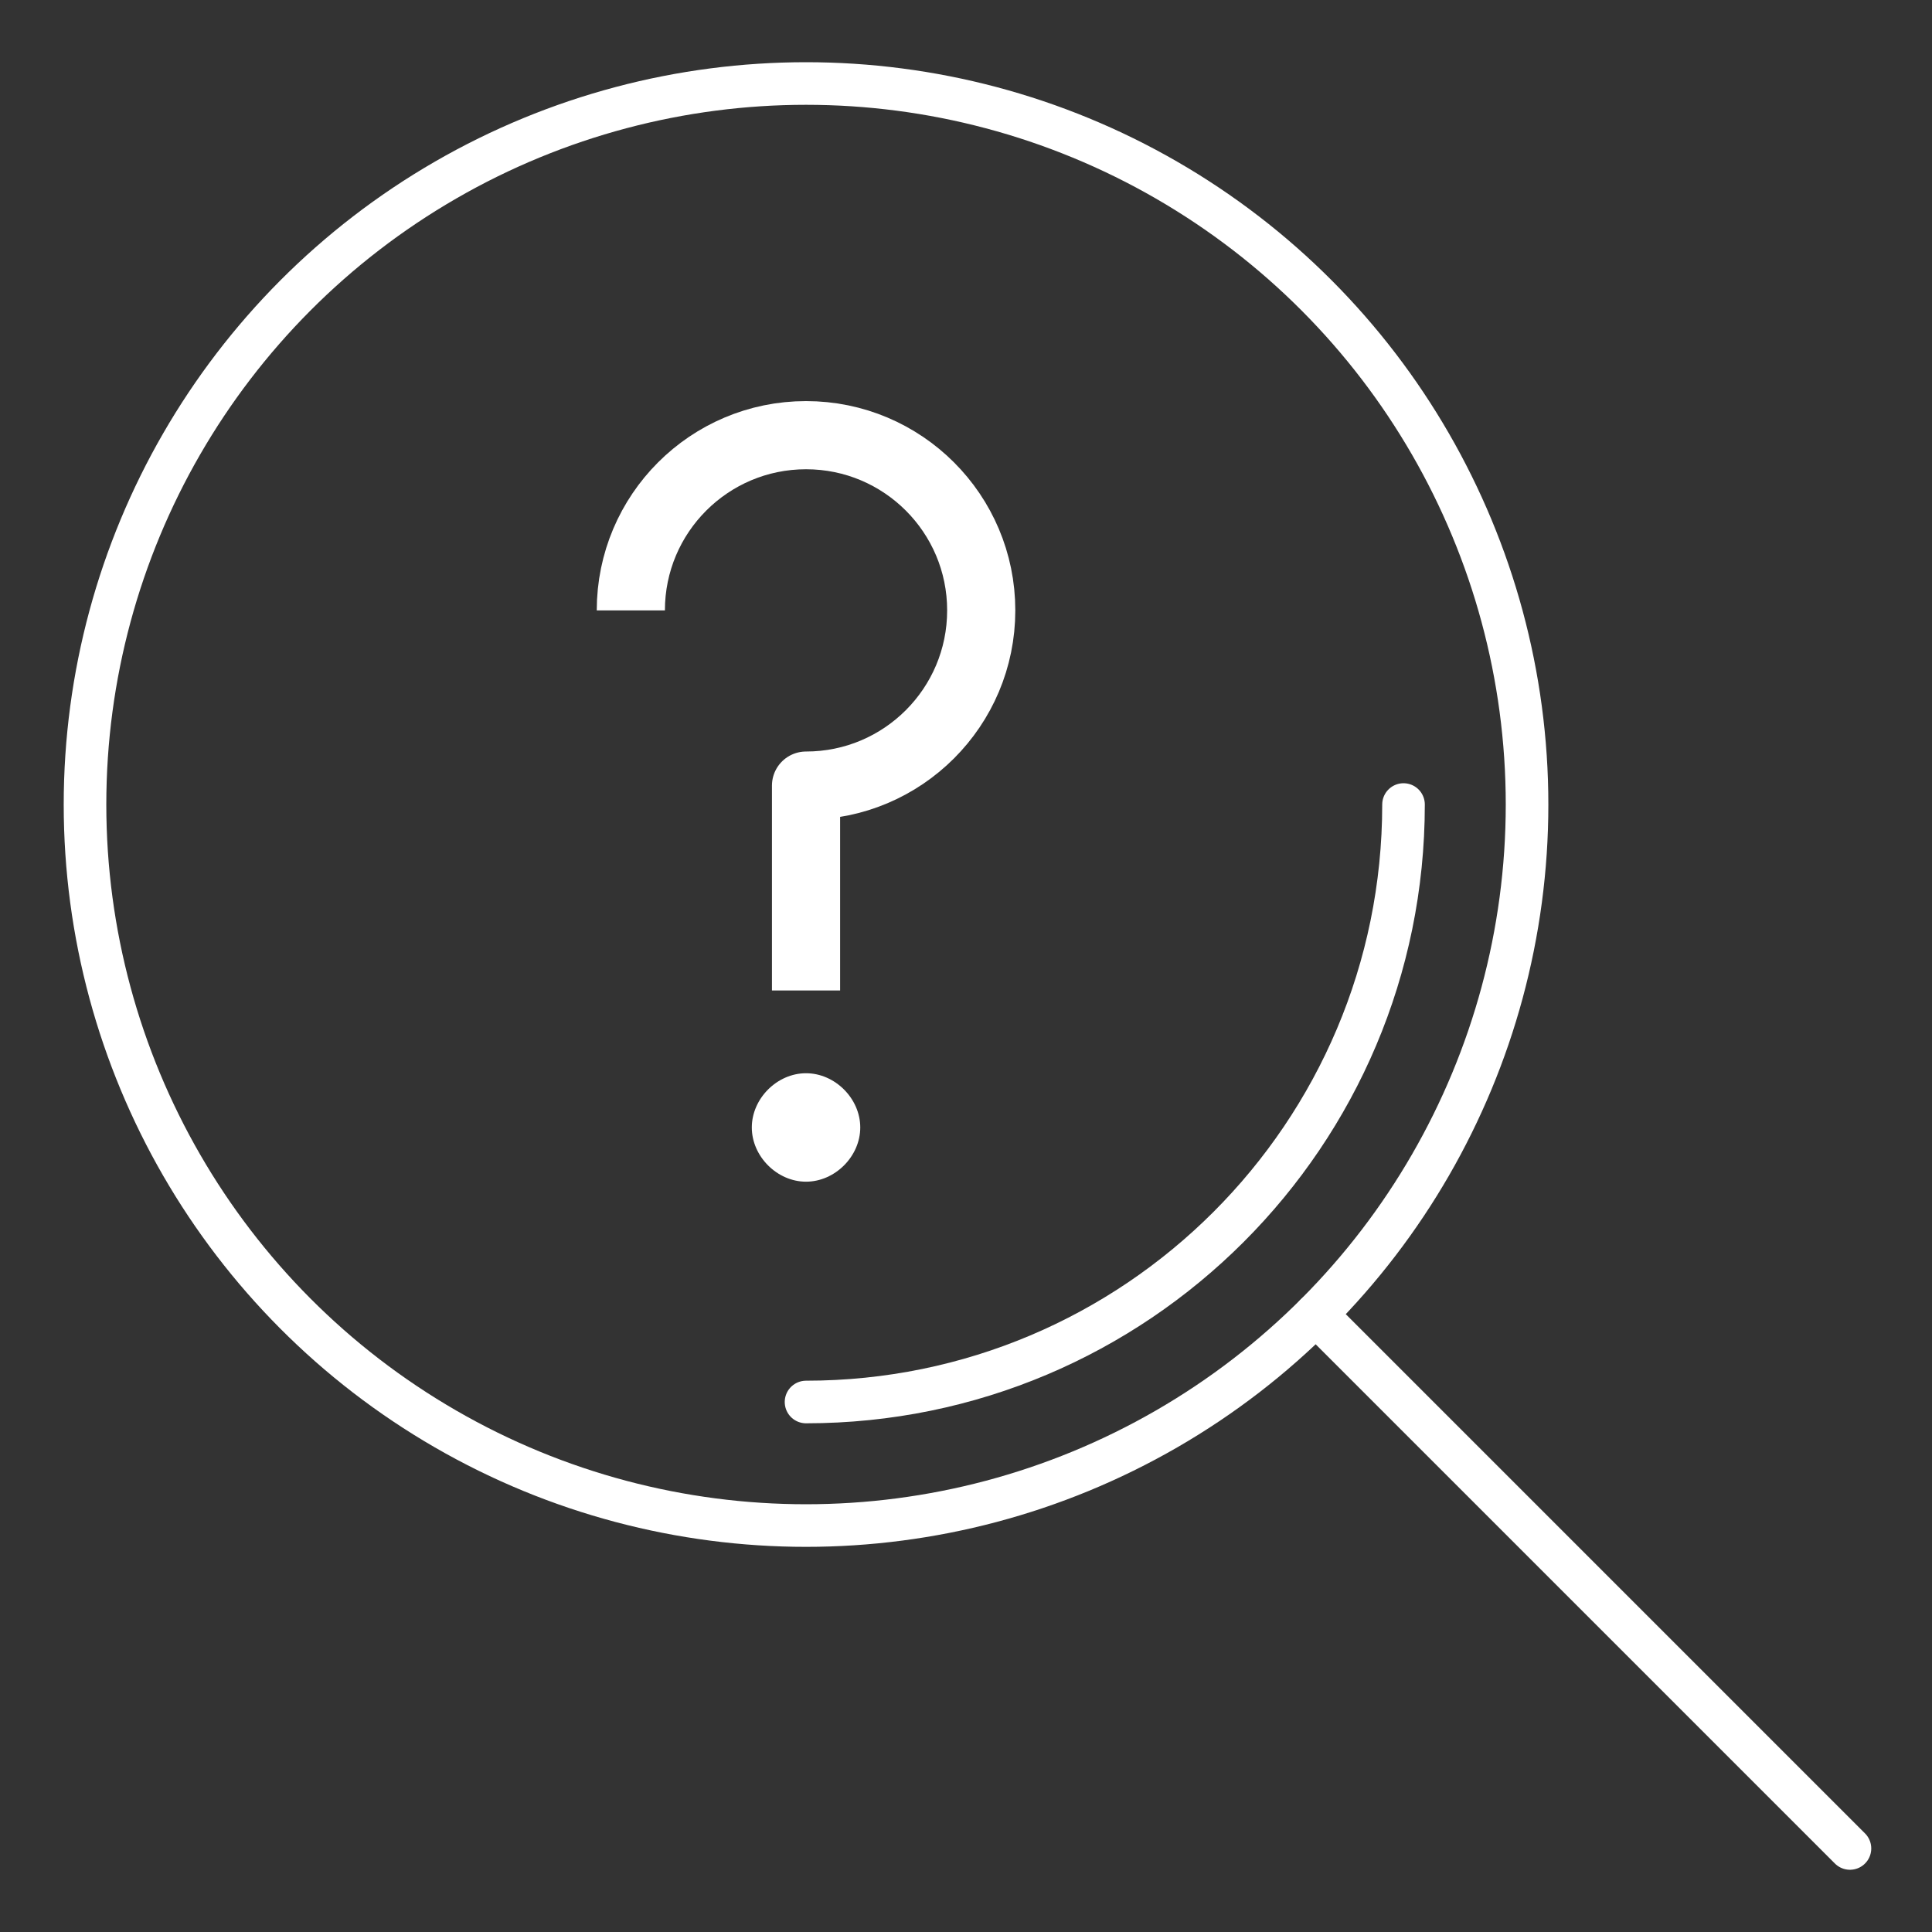
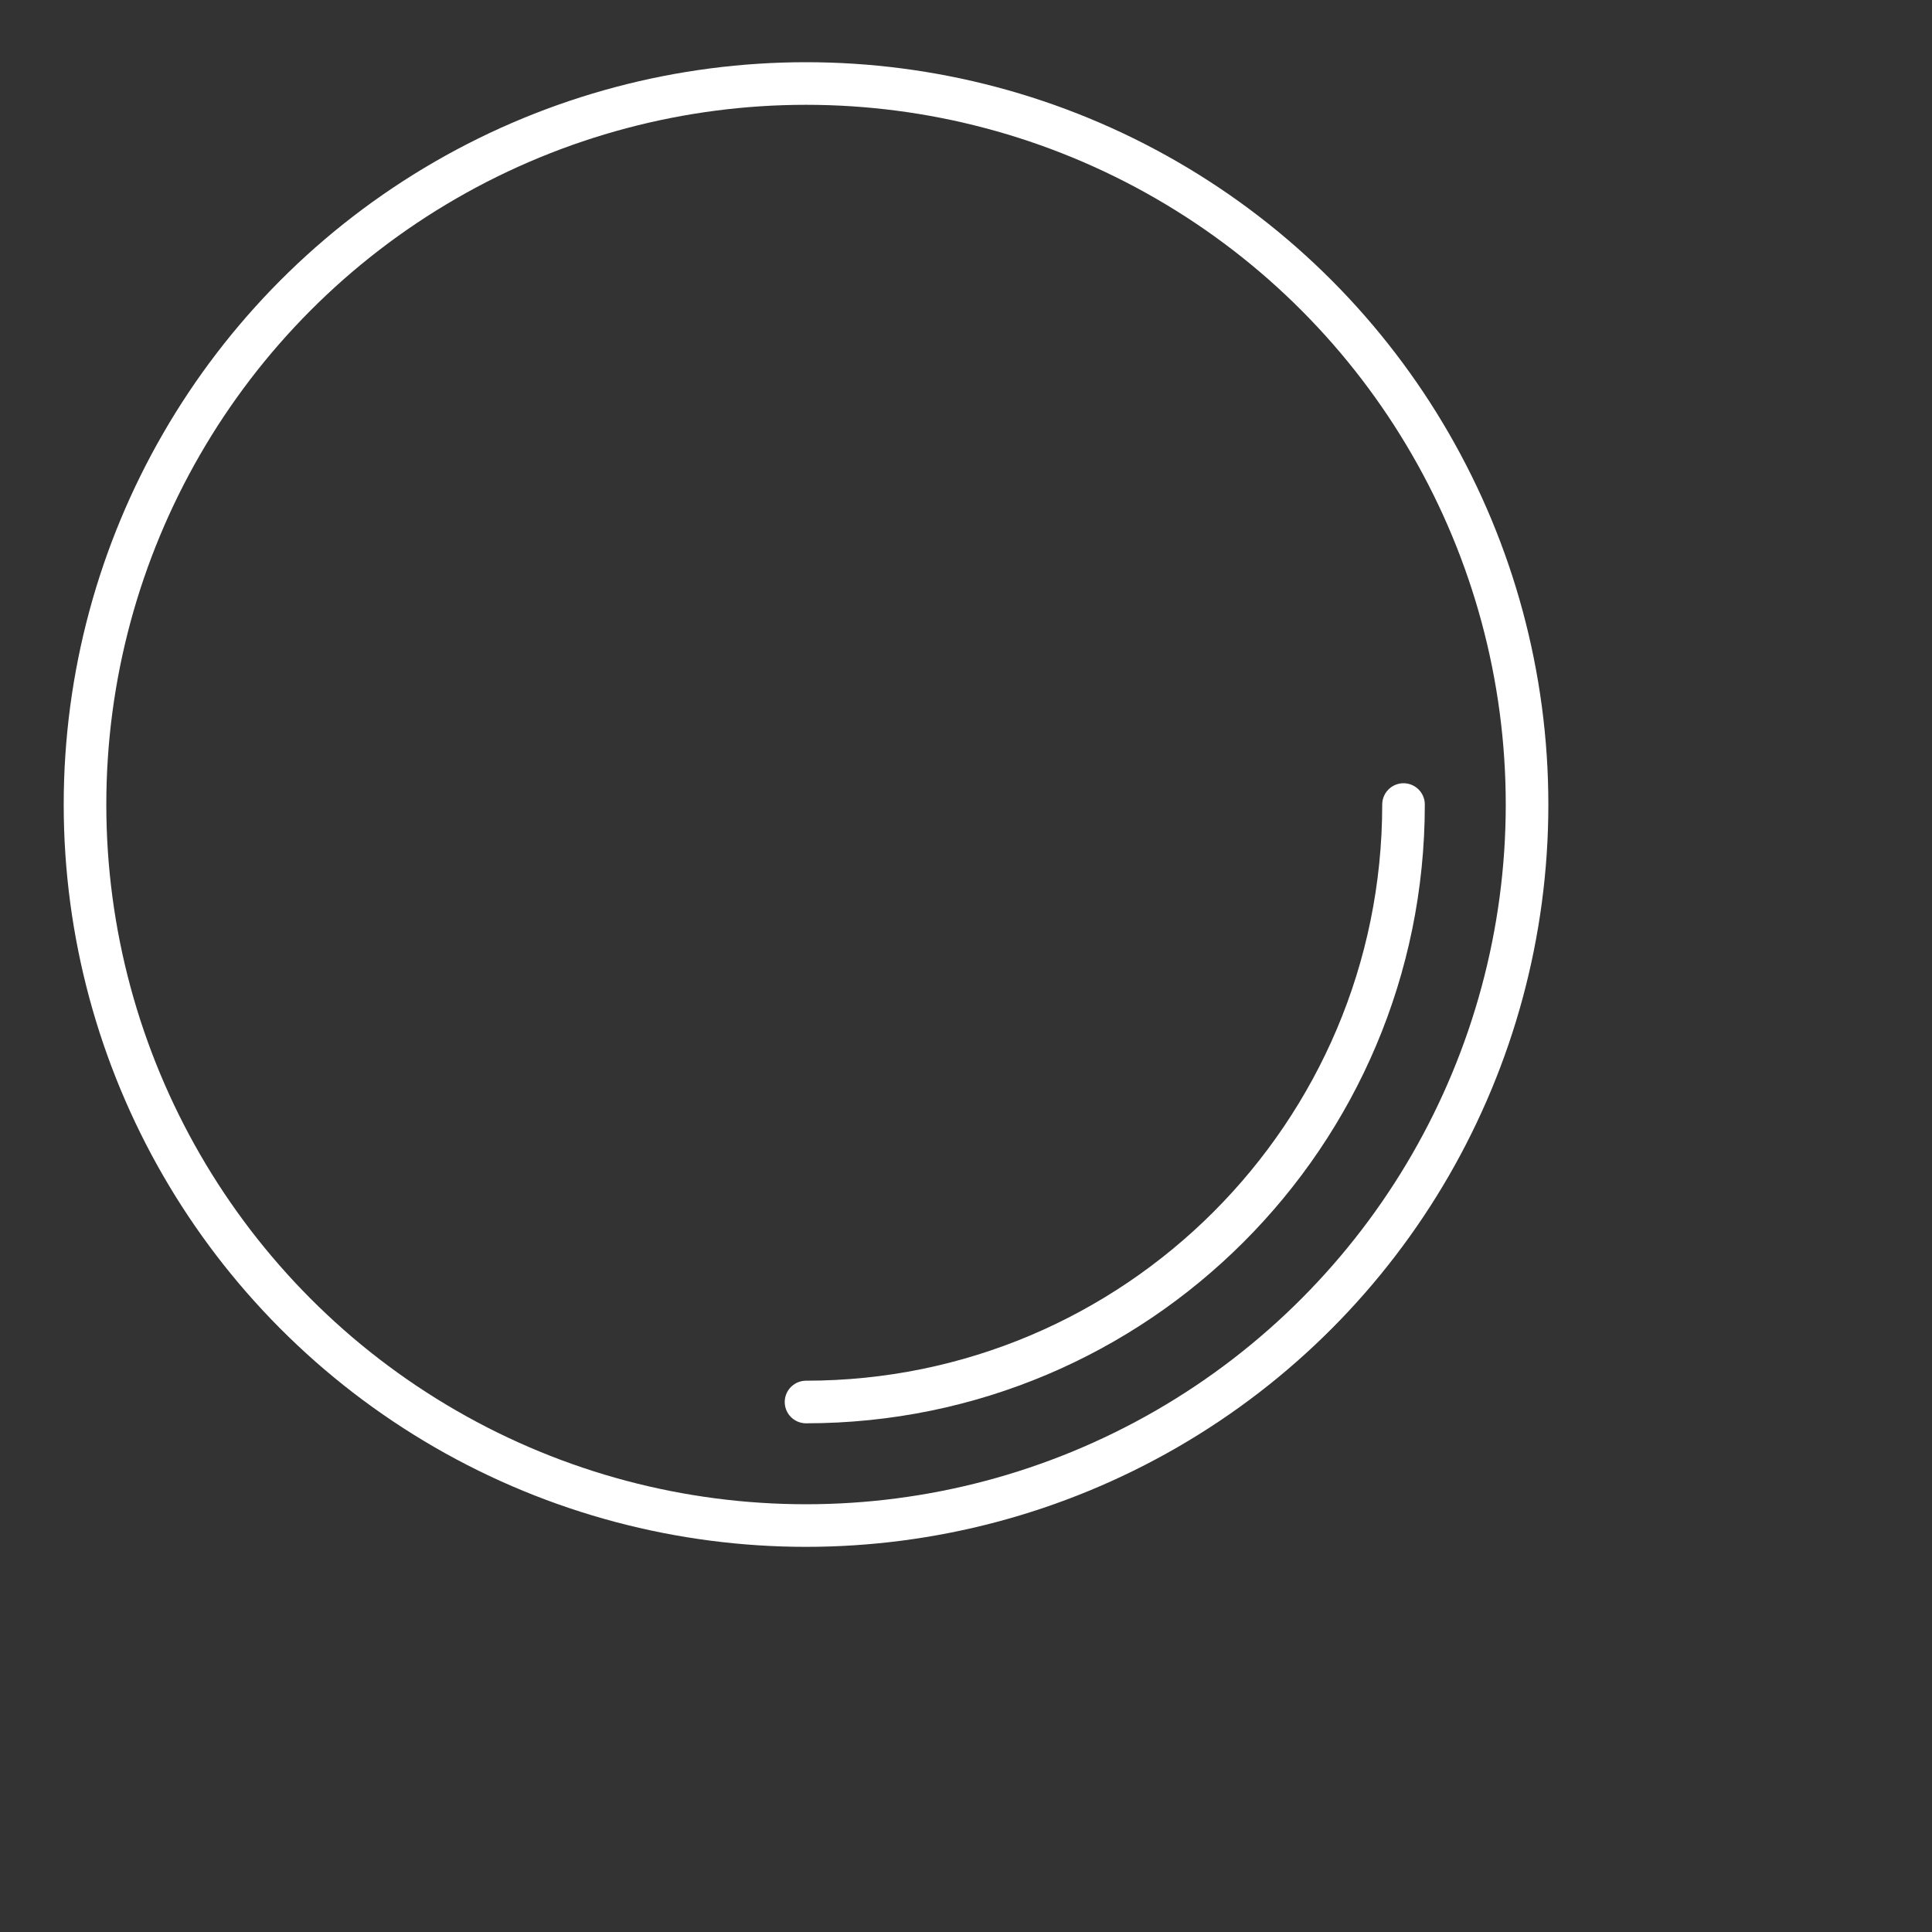
<svg xmlns="http://www.w3.org/2000/svg" id="Calque_1" x="0px" y="0px" width="113.387px" height="113.387px" viewBox="0 0 113.387 113.387" xml:space="preserve">
  <rect x="0" y="0" width="113.387" height="113.387" fill="#333333" stroke="none" />
  <circle fill="none" stroke="#FFFFFF" stroke-width="2.5" stroke-linecap="round" stroke-linejoin="round" stroke-miterlimit="10" cx="47.305" cy="47.217" r="42.316" />
-   <line fill="none" stroke="#FFFFFF" stroke-width="2.5" stroke-linecap="round" stroke-linejoin="round" stroke-miterlimit="10" x1="77.228" y1="77.14" x2="108.572" y2="108.484" />
-   <path fill="none" stroke="#FFFFFF" stroke-width="4" stroke-linejoin="round" stroke-miterlimit="10" d="M47.305,58.131V46.106 c5.68,0,10.282-4.603,10.282-10.283c0-5.68-4.603-10.283-10.282-10.283s-10.282,4.604-10.282,10.283" />
-   <path fill="#FFFFFF" d="M44.123,66.17c0-1.698,1.484-3.183,3.182-3.183c1.698,0,3.183,1.484,3.183,3.183 c0,1.696-1.484,3.182-3.183,3.182C45.607,69.352,44.123,67.866,44.123,66.17z" />
  <path fill="none" stroke="#FFFFFF" stroke-width="2.5" stroke-linecap="round" stroke-linejoin="round" stroke-miterlimit="10" d=" M82.371,47.217c0,19.366-15.699,35.065-35.066,35.065" />
</svg>